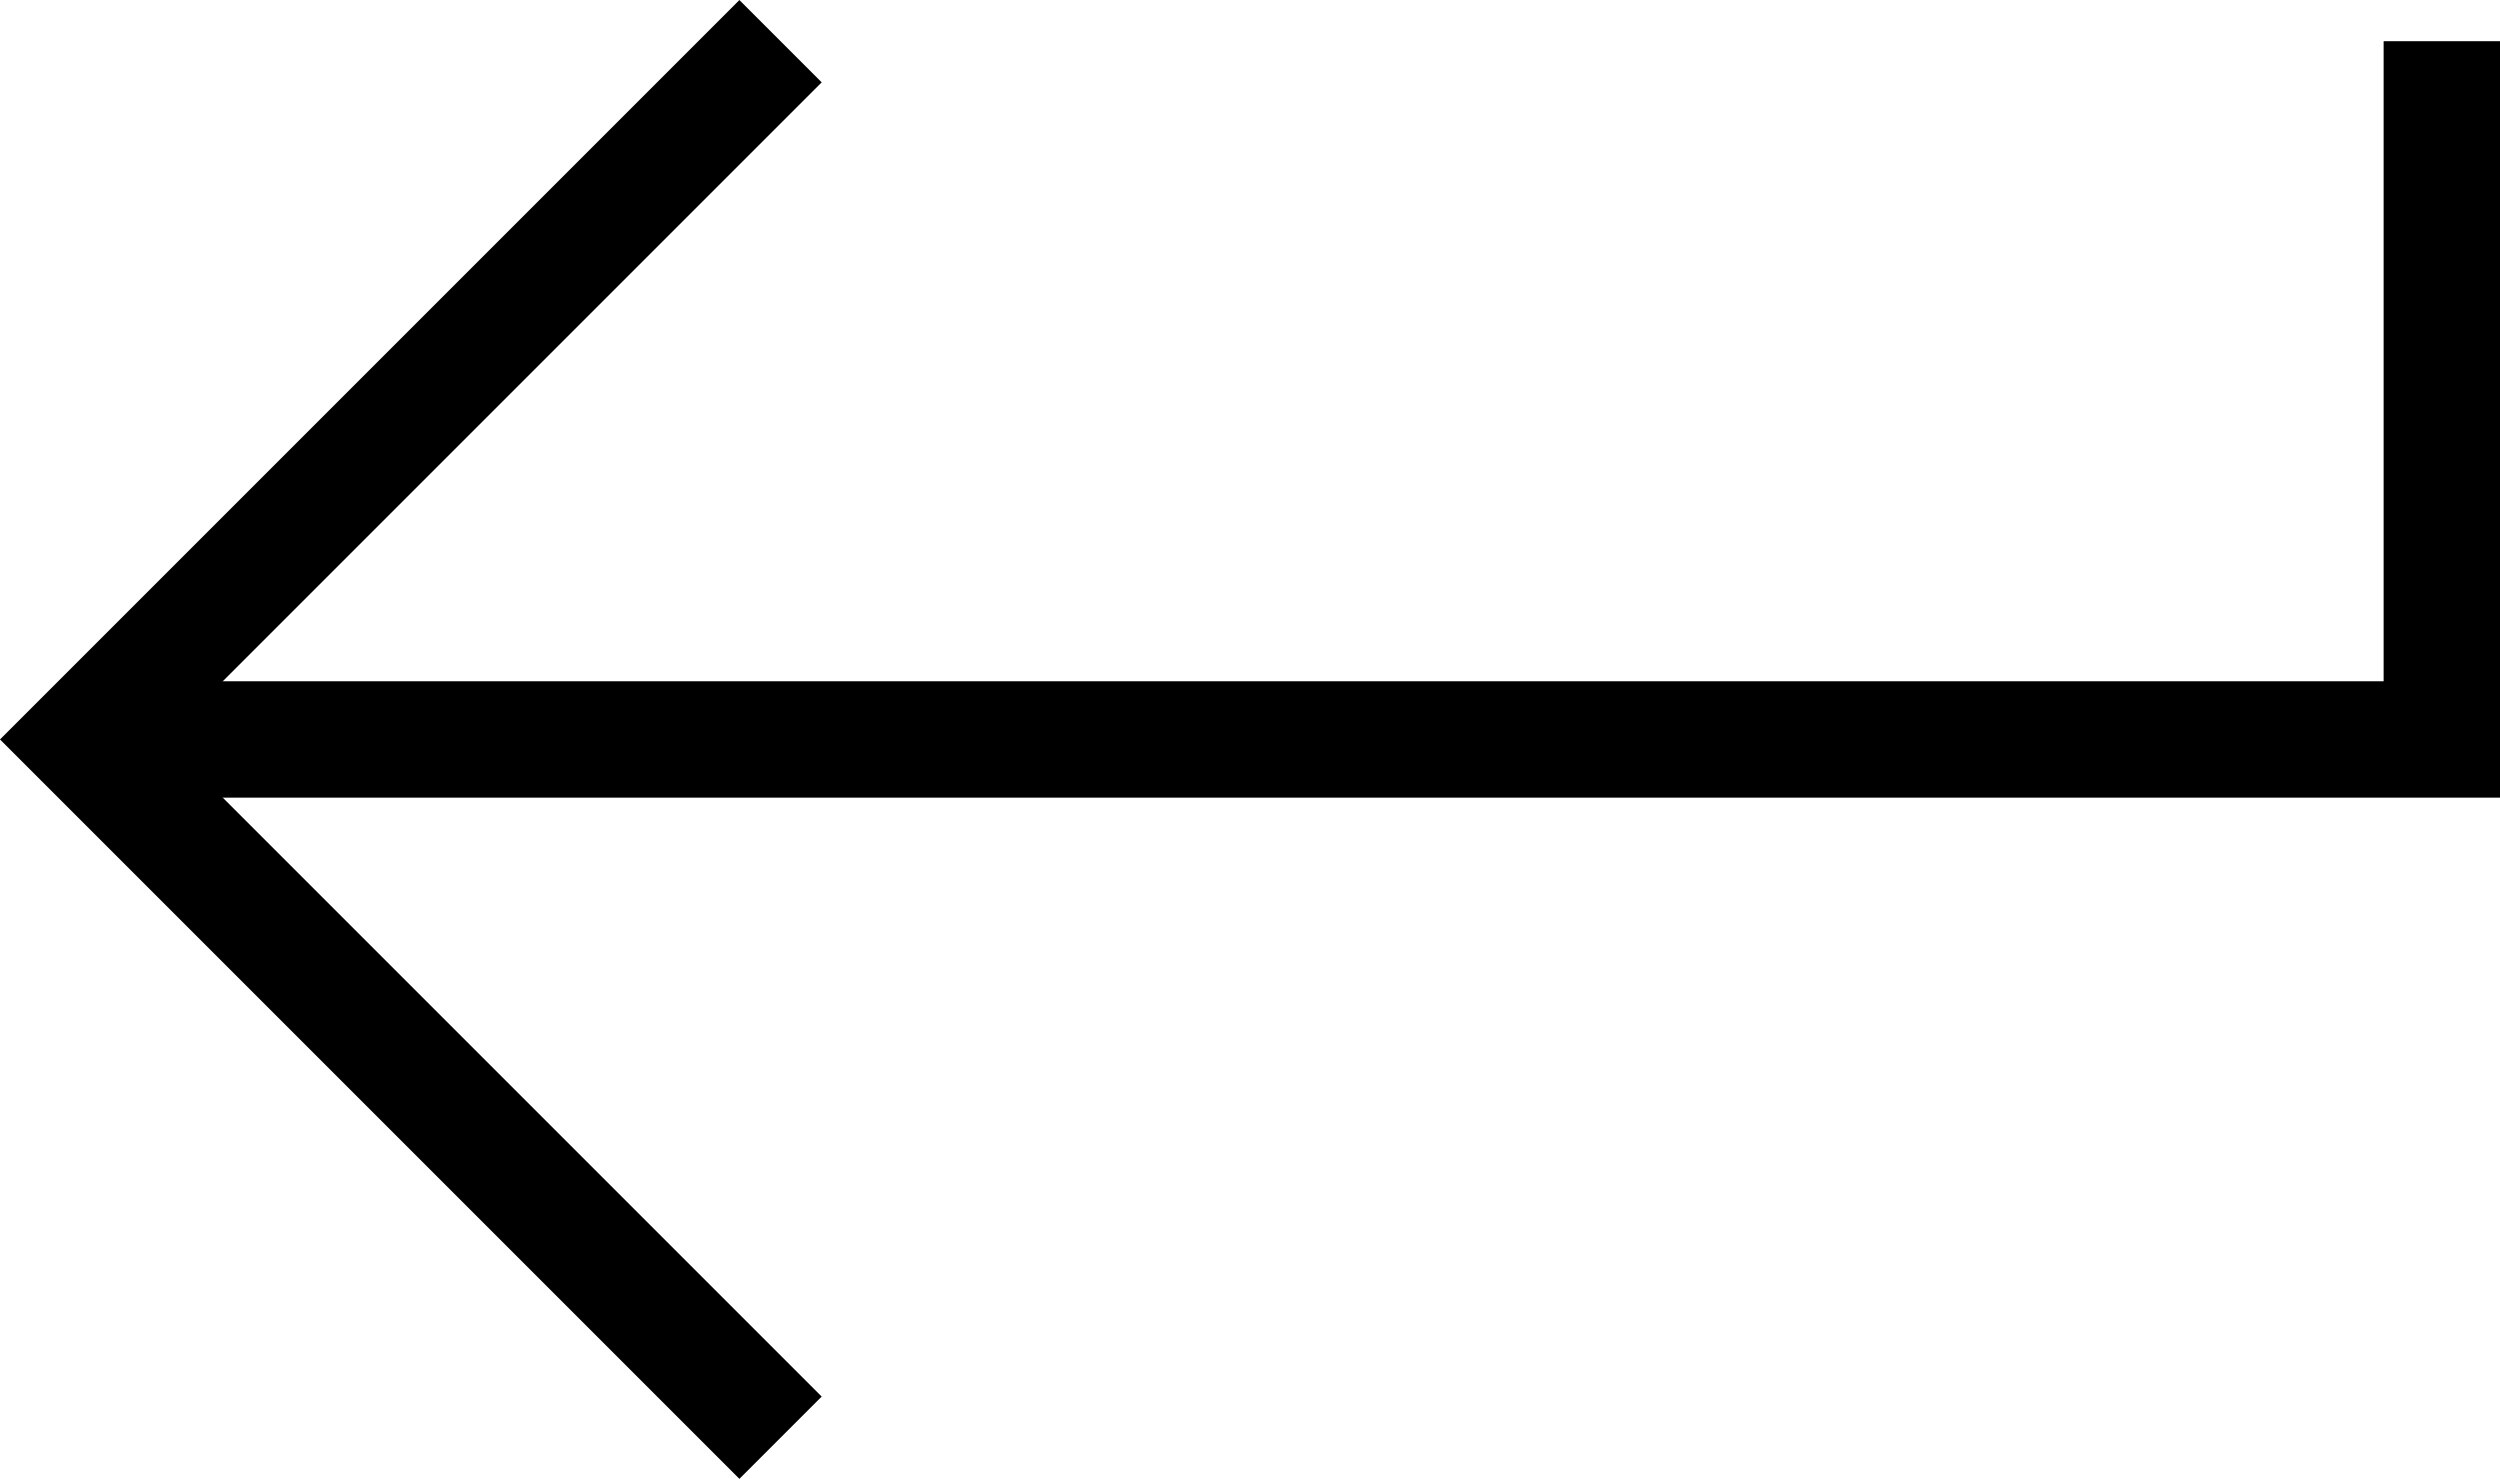
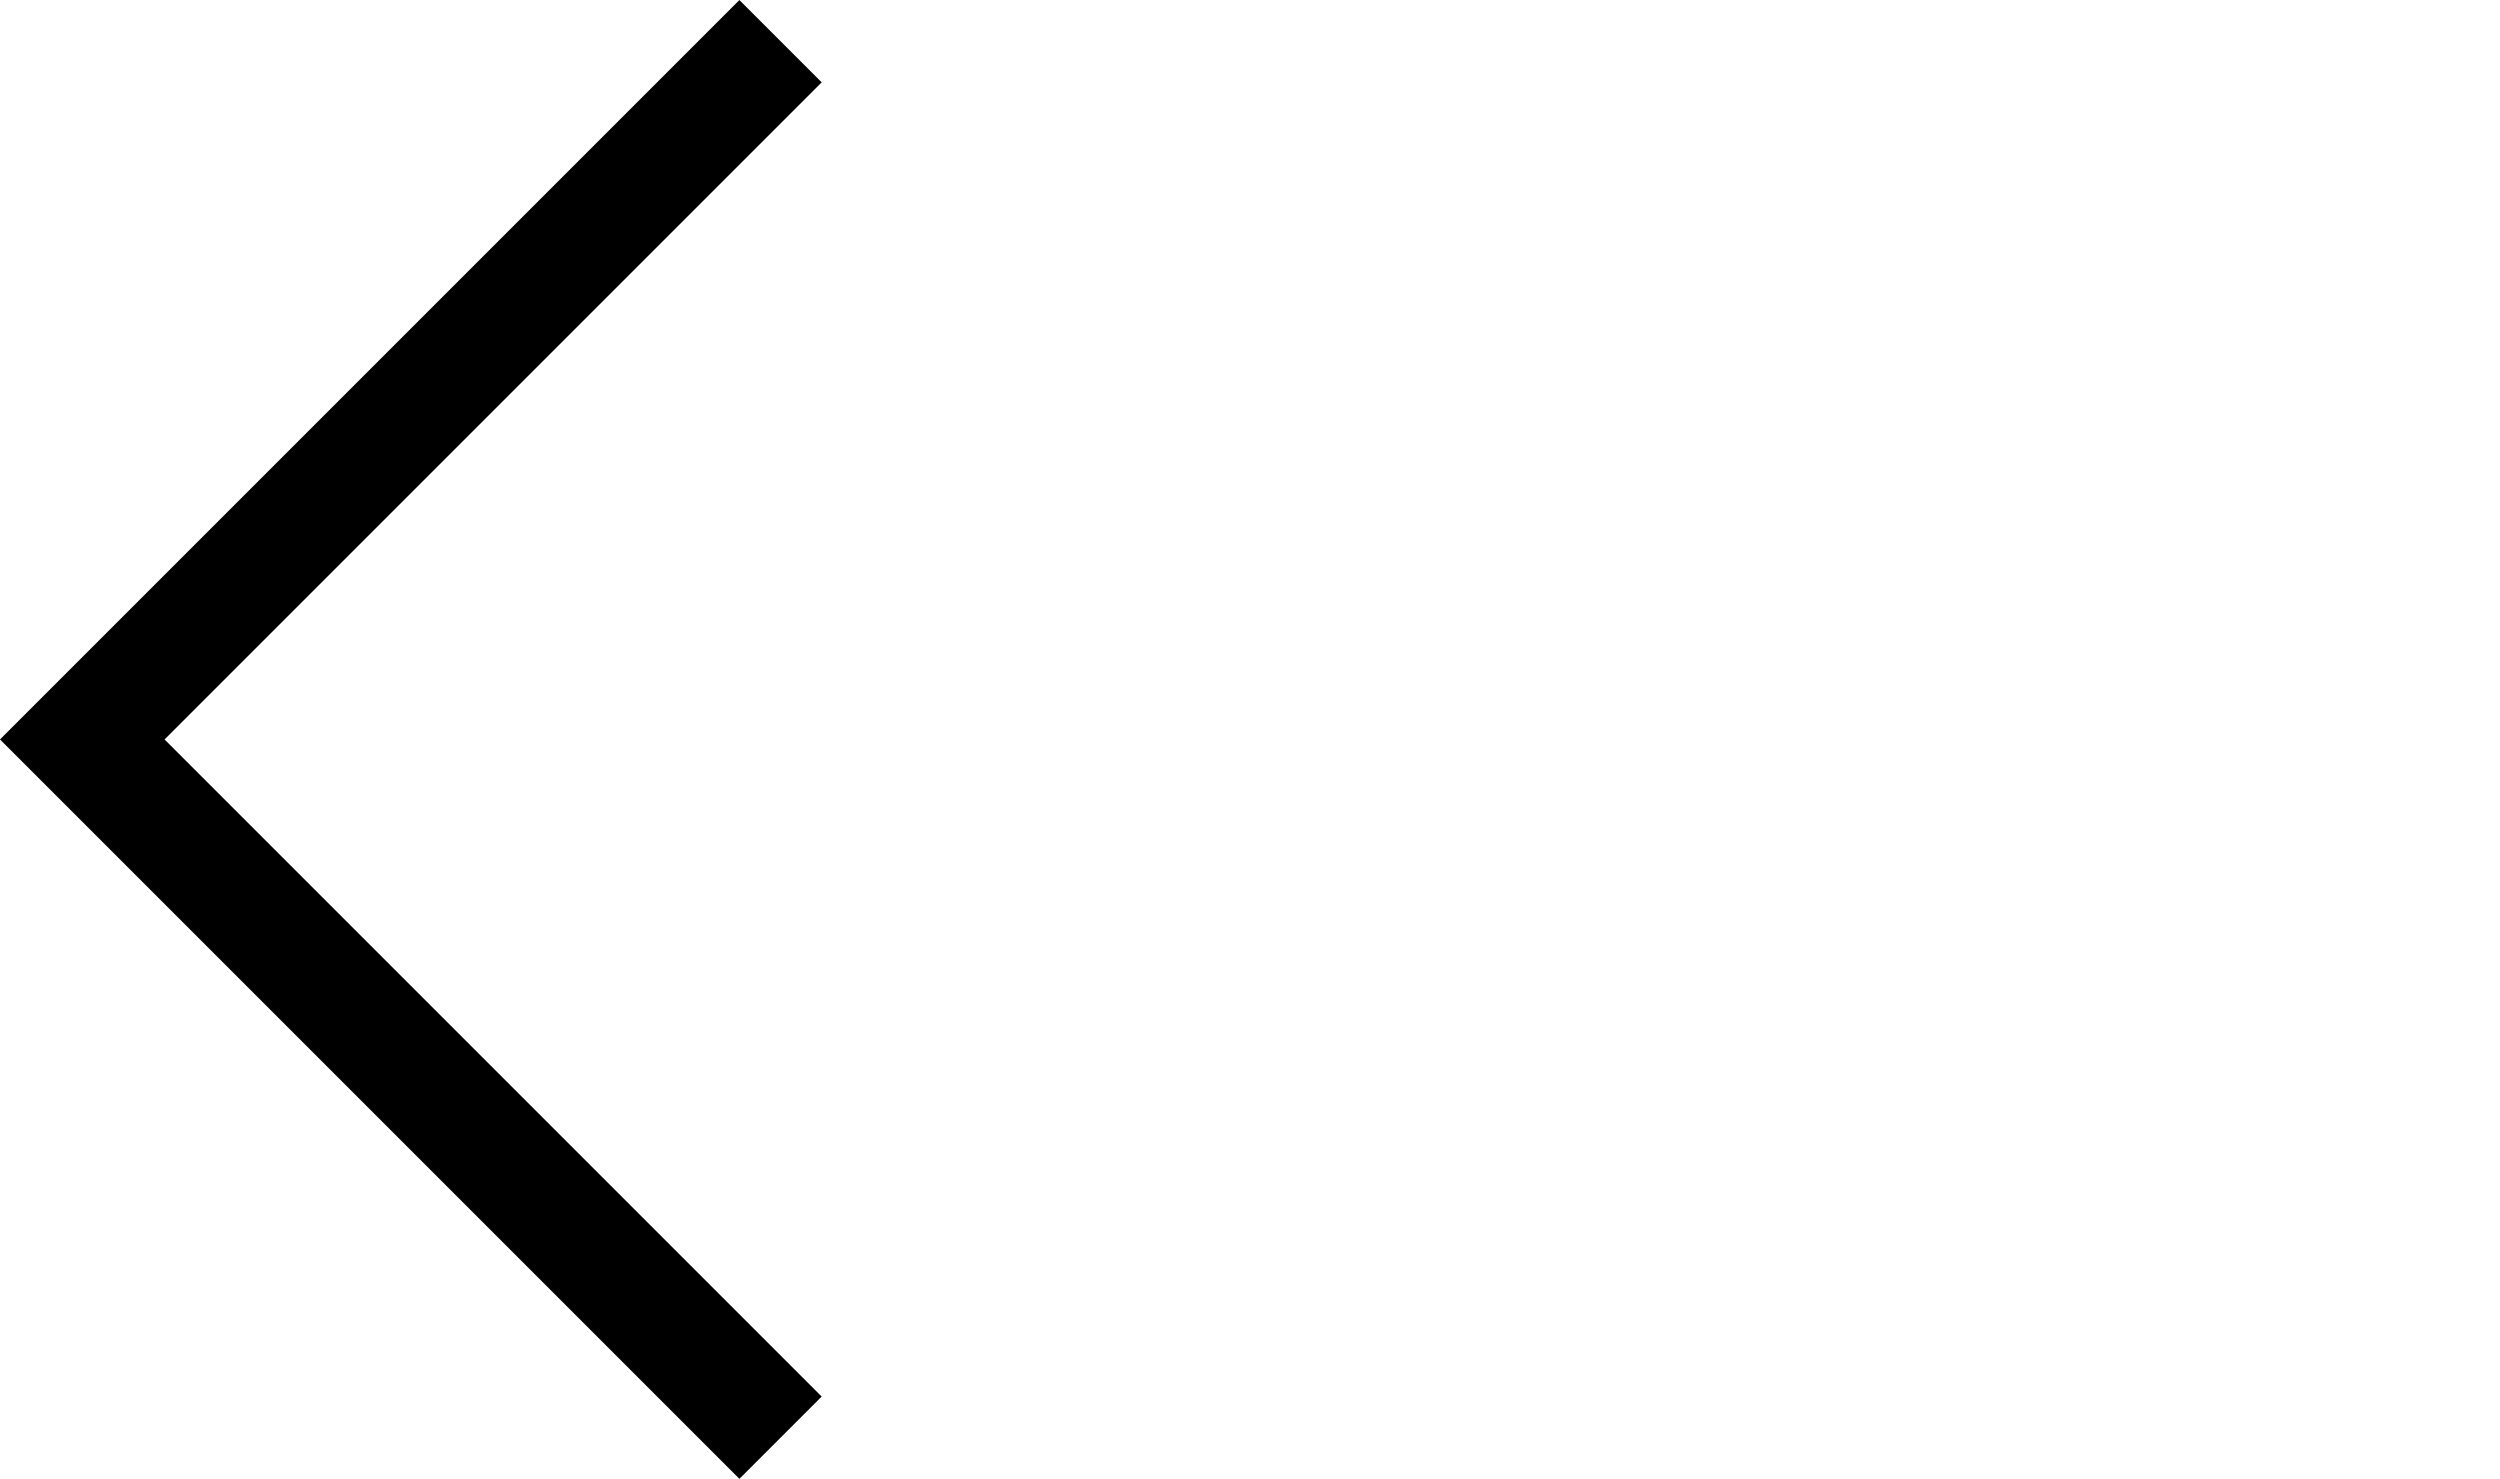
<svg xmlns="http://www.w3.org/2000/svg" width="21.482" height="12.707" viewBox="0 0 21.482 12.707">
  <g id="Grupo_234" data-name="Grupo 234" transform="translate(-267.628 -3784.354)">
    <path id="Caminho_169" data-name="Caminho 169" d="M274.335,3796.708l-6-6,6-6" fill="none" stroke="#000" stroke-miterlimit="10" stroke-width="1" />
-     <path id="Caminho_170" data-name="Caminho 170" d="M268.335,3790.708H288.61v-6" fill="none" stroke="#000" stroke-miterlimit="10" stroke-width="1" />
  </g>
</svg>